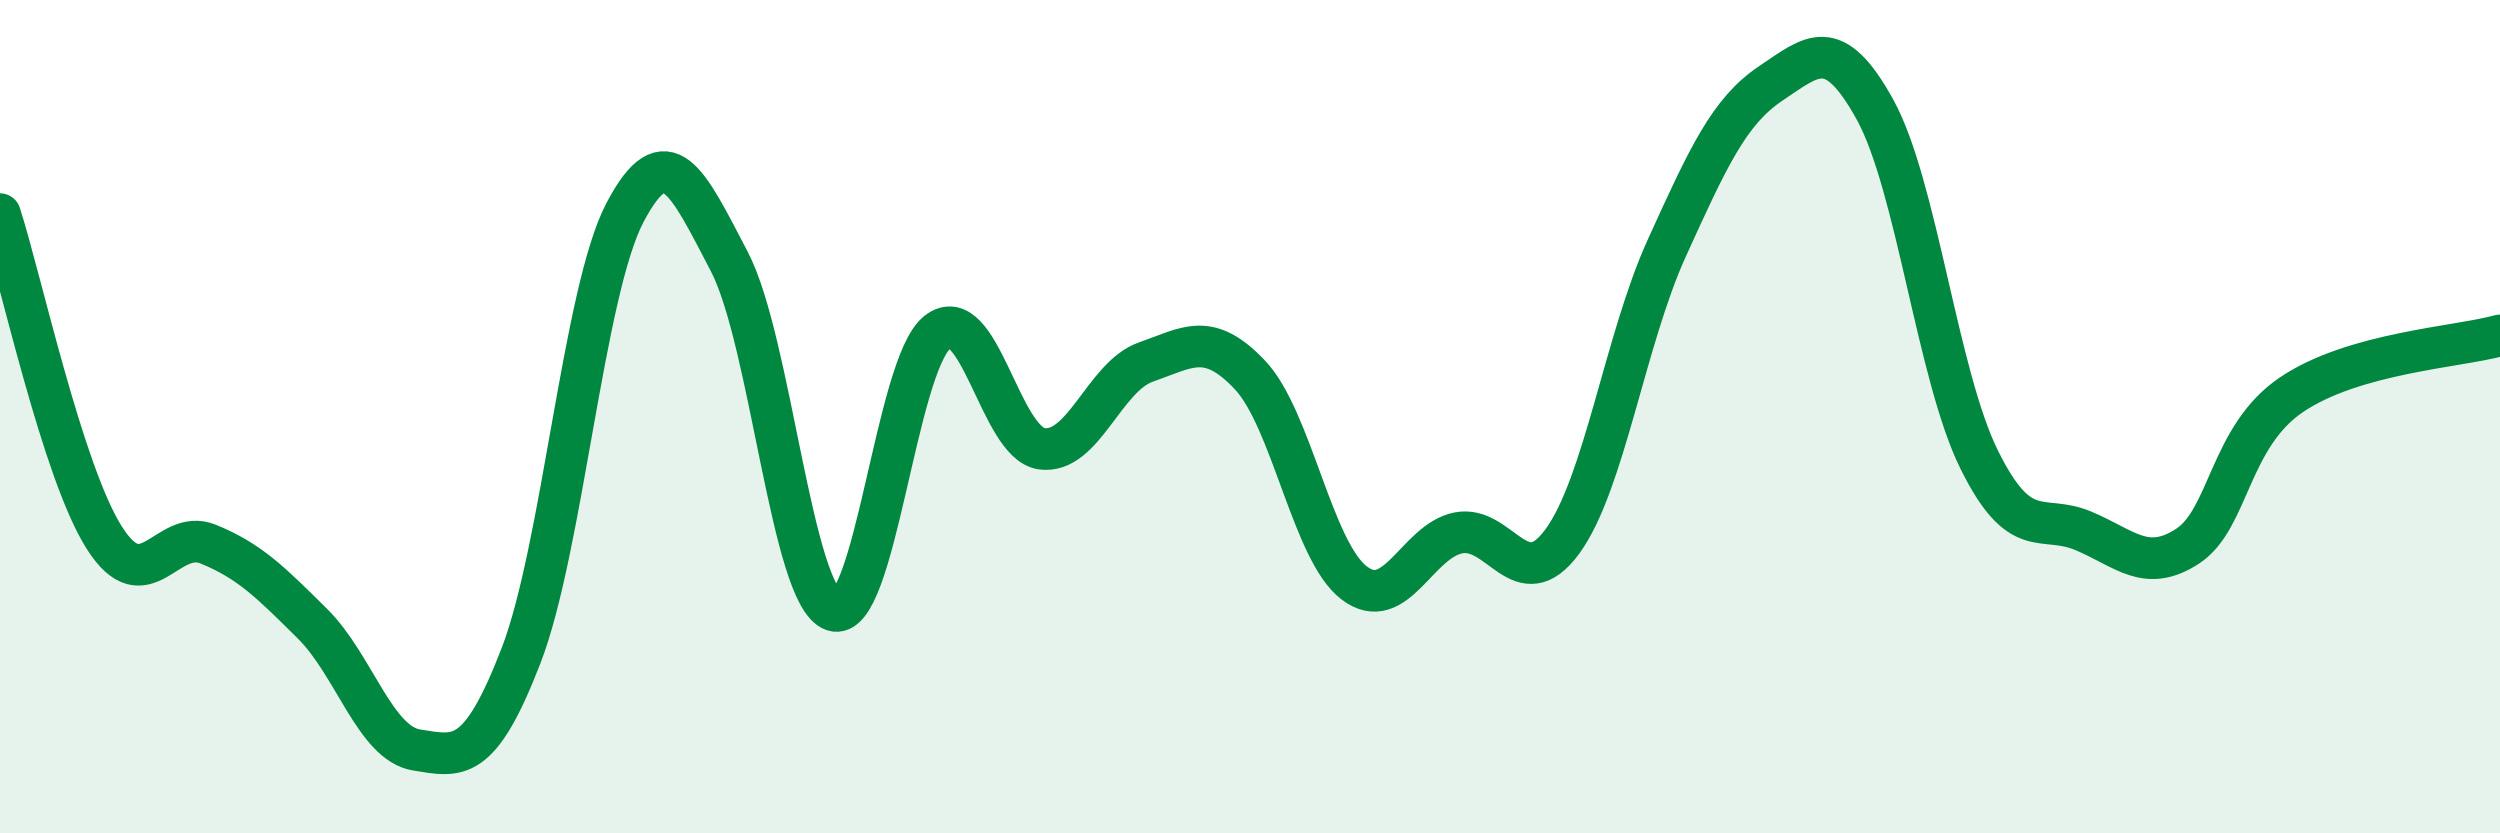
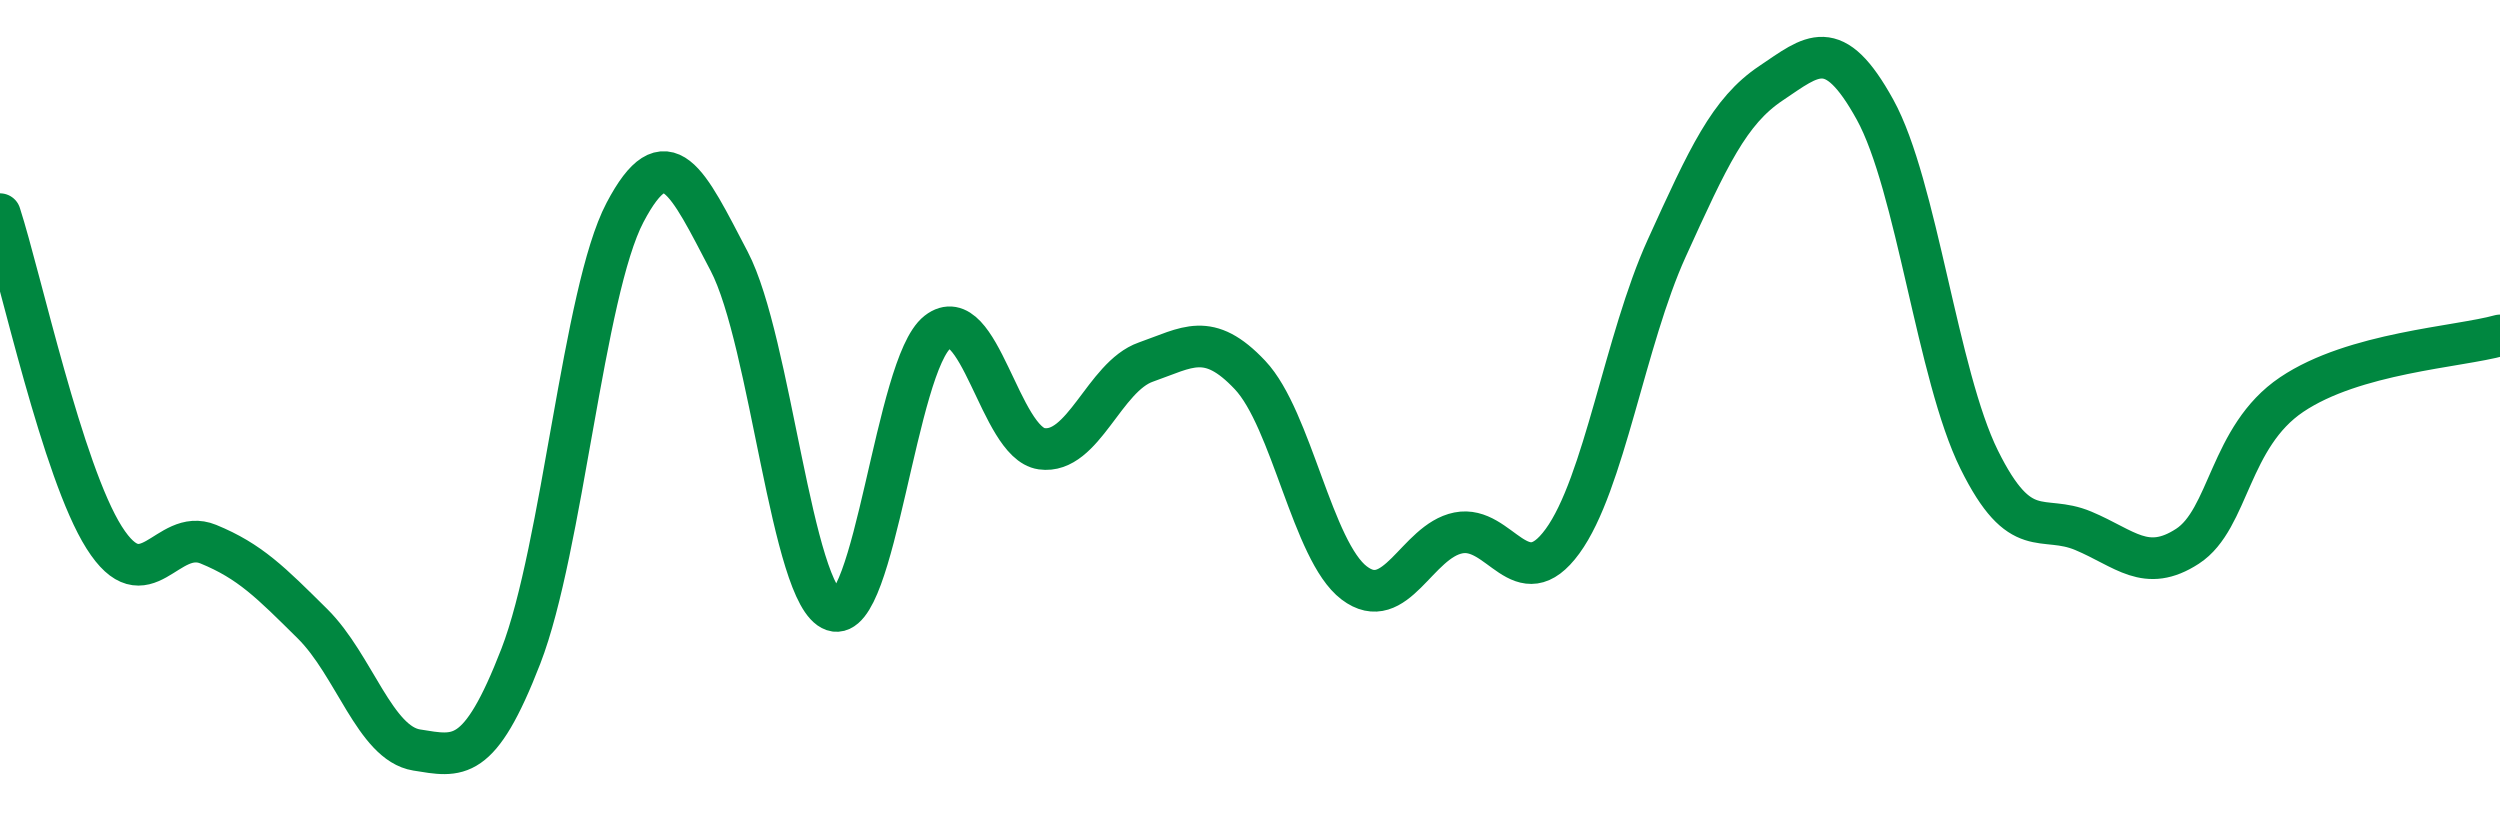
<svg xmlns="http://www.w3.org/2000/svg" width="60" height="20" viewBox="0 0 60 20">
-   <path d="M 0,5.14 C 0.5,6.69 1.5,11.32 2.5,12.9 C 3.5,14.48 4,12.65 5,13.06 C 6,13.47 6.5,13.98 7.5,14.97 C 8.5,15.96 9,17.84 10,18 C 11,18.16 11.5,18.33 12.5,15.75 C 13.5,13.17 14,7 15,5.1 C 16,3.2 16.5,4.36 17.5,6.27 C 18.5,8.18 19,14.31 20,14.65 C 21,14.99 21.5,8.75 22.5,7.97 C 23.5,7.19 24,10.63 25,10.77 C 26,10.91 26.5,9.04 27.5,8.69 C 28.5,8.34 29,7.94 30,9 C 31,10.06 31.5,13.23 32.5,13.99 C 33.5,14.75 34,12.99 35,12.79 C 36,12.59 36.5,14.36 37.5,12.99 C 38.5,11.62 39,8.16 40,5.96 C 41,3.76 41.5,2.67 42.5,2 C 43.5,1.33 44,0.82 45,2.63 C 46,4.44 46.5,9.01 47.5,11.03 C 48.5,13.05 49,12.32 50,12.74 C 51,13.16 51.5,13.76 52.5,13.11 C 53.5,12.46 53.5,10.48 55,9.47 C 56.5,8.46 59,8.33 60,8.05L60 20L0 20Z" fill="#008740" opacity="0.1" stroke-linecap="round" stroke-linejoin="round" />
  <path d="M 0,5.14 C 0.5,6.69 1.5,11.32 2.5,12.9 C 3.5,14.48 4,12.65 5,13.06 C 6,13.47 6.5,13.98 7.5,14.97 C 8.5,15.96 9,17.84 10,18 C 11,18.16 11.5,18.33 12.5,15.75 C 13.5,13.17 14,7 15,5.1 C 16,3.2 16.5,4.36 17.5,6.27 C 18.5,8.18 19,14.31 20,14.65 C 21,14.99 21.5,8.75 22.5,7.97 C 23.5,7.19 24,10.63 25,10.77 C 26,10.91 26.5,9.04 27.5,8.69 C 28.5,8.34 29,7.94 30,9 C 31,10.06 31.5,13.23 32.5,13.99 C 33.5,14.75 34,12.99 35,12.79 C 36,12.59 36.5,14.36 37.5,12.99 C 38.5,11.62 39,8.16 40,5.96 C 41,3.76 41.5,2.67 42.5,2 C 43.5,1.33 44,0.82 45,2.63 C 46,4.44 46.5,9.01 47.5,11.03 C 48.5,13.05 49,12.32 50,12.74 C 51,13.16 51.5,13.76 52.5,13.11 C 53.5,12.46 53.5,10.48 55,9.47 C 56.5,8.46 59,8.33 60,8.05" stroke="#008740" stroke-width="1" fill="none" stroke-linecap="round" stroke-linejoin="round" />
</svg>